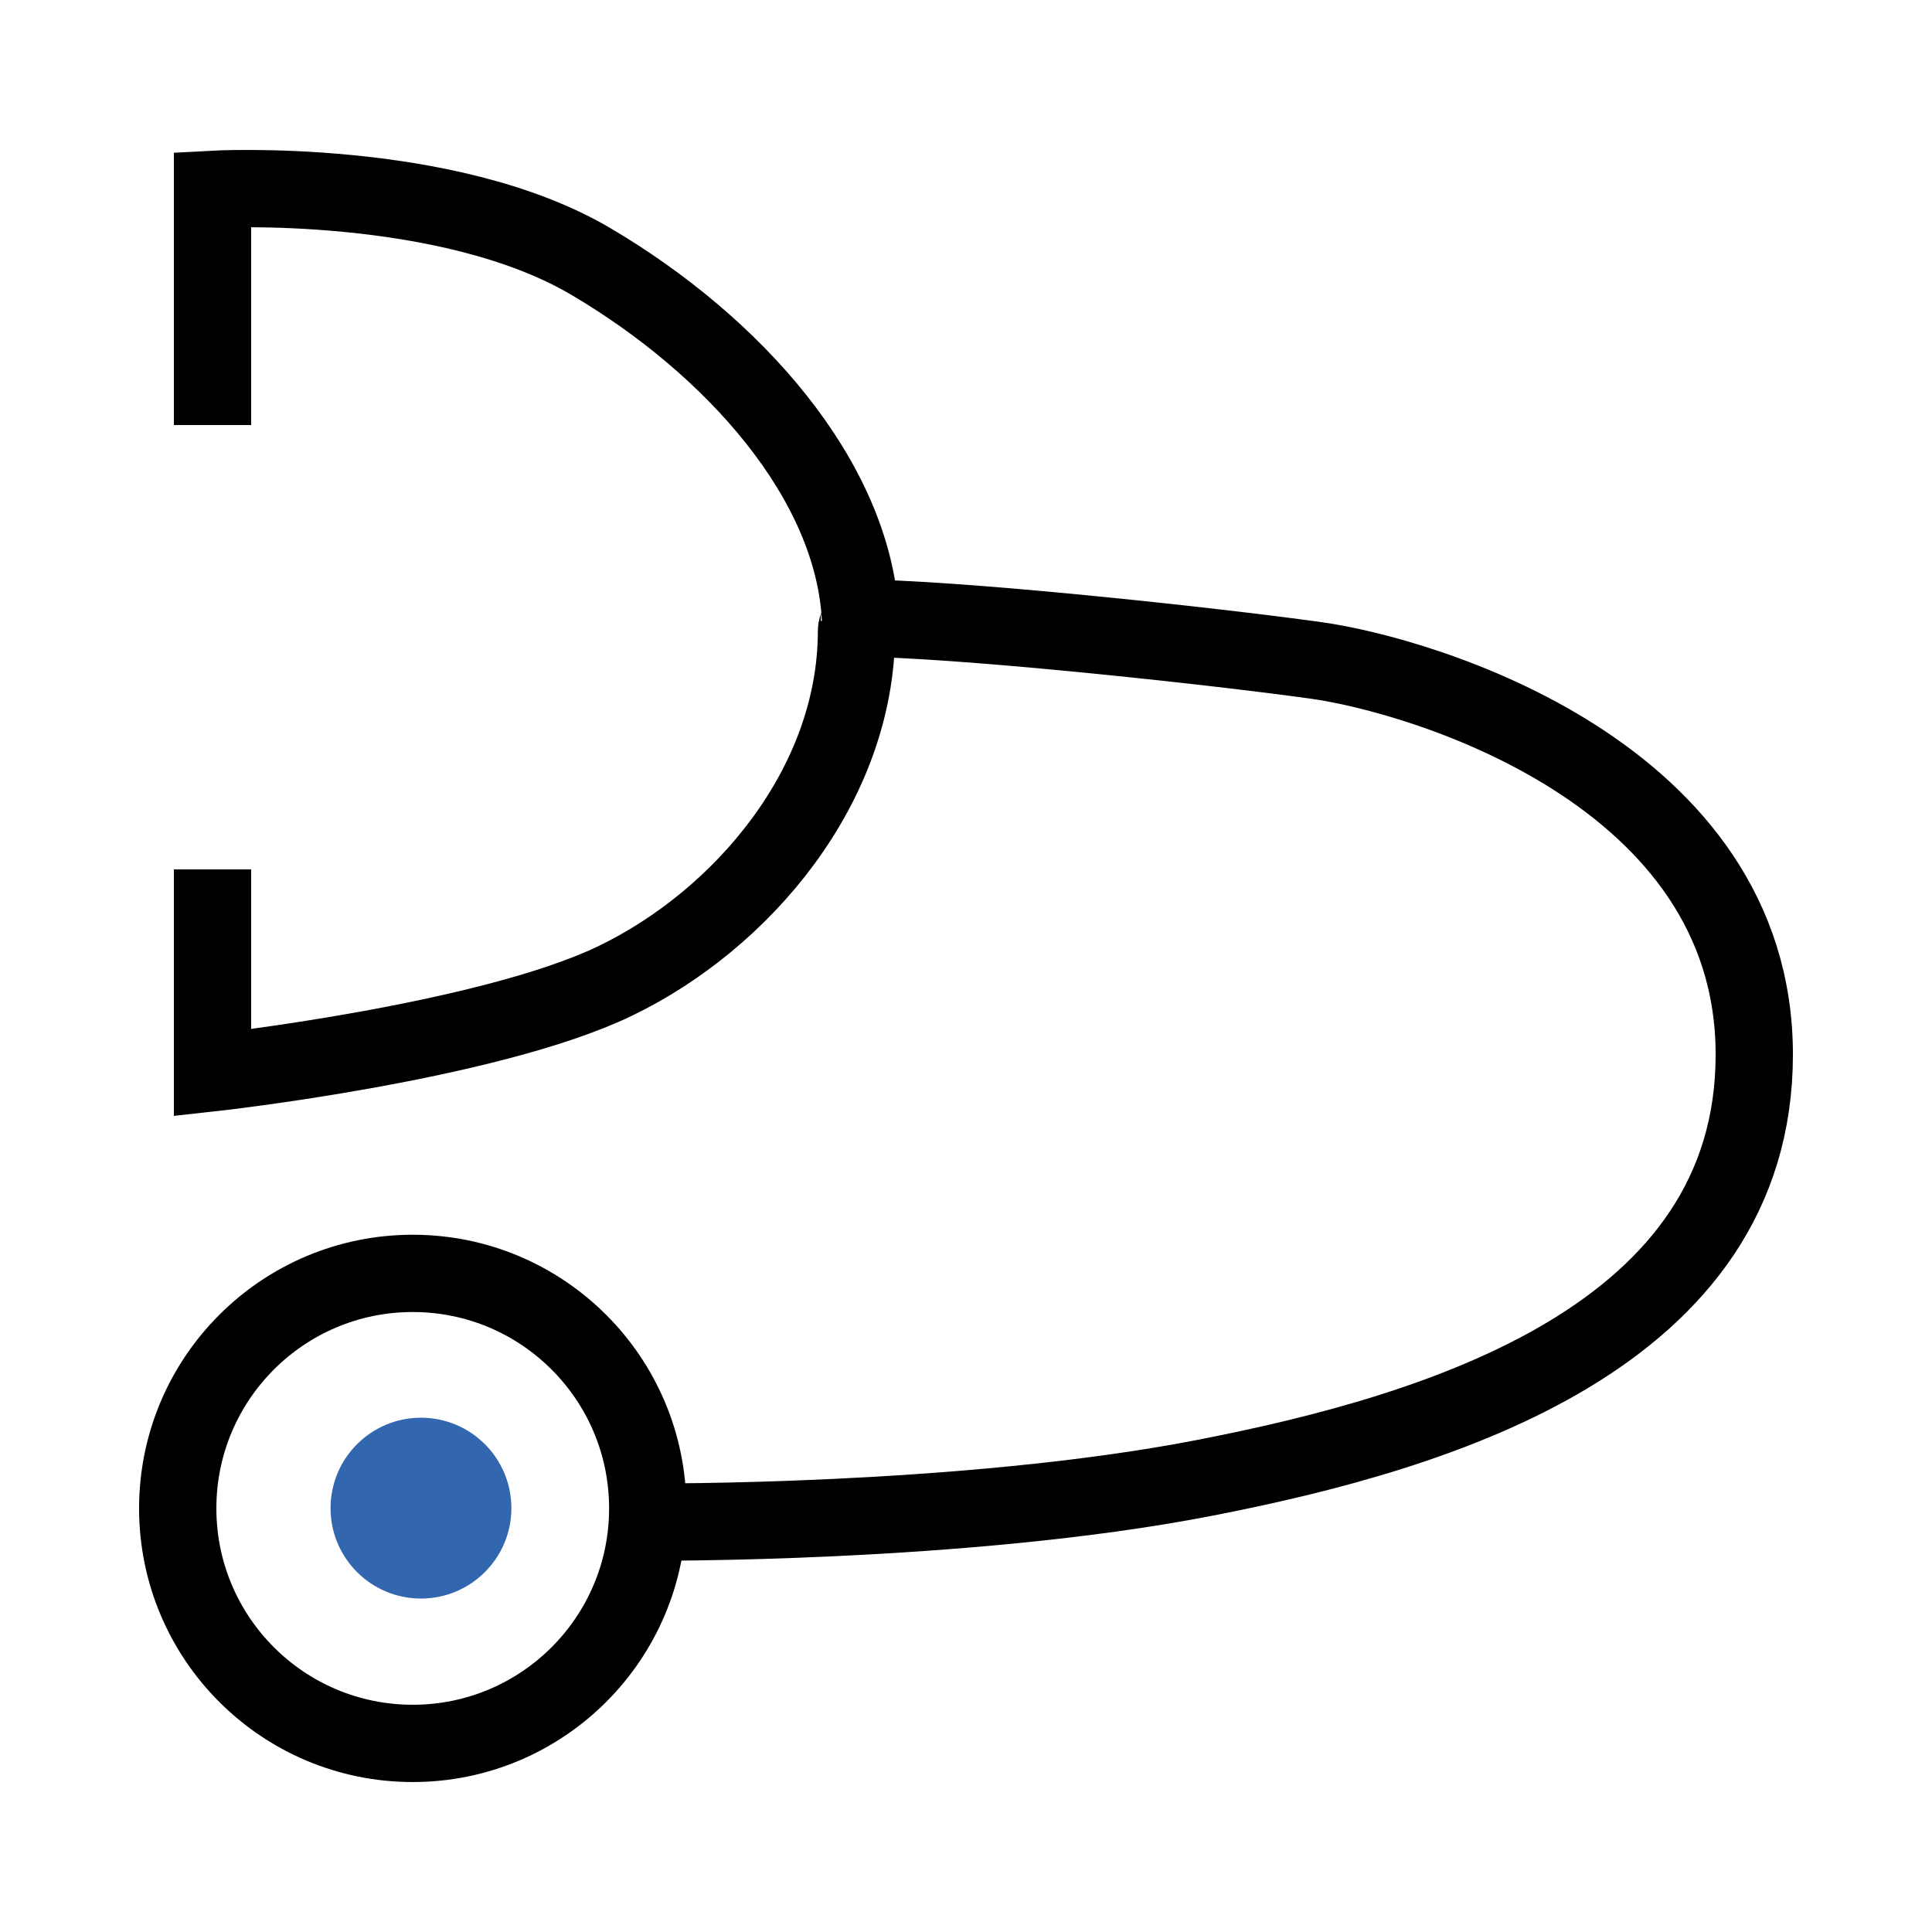
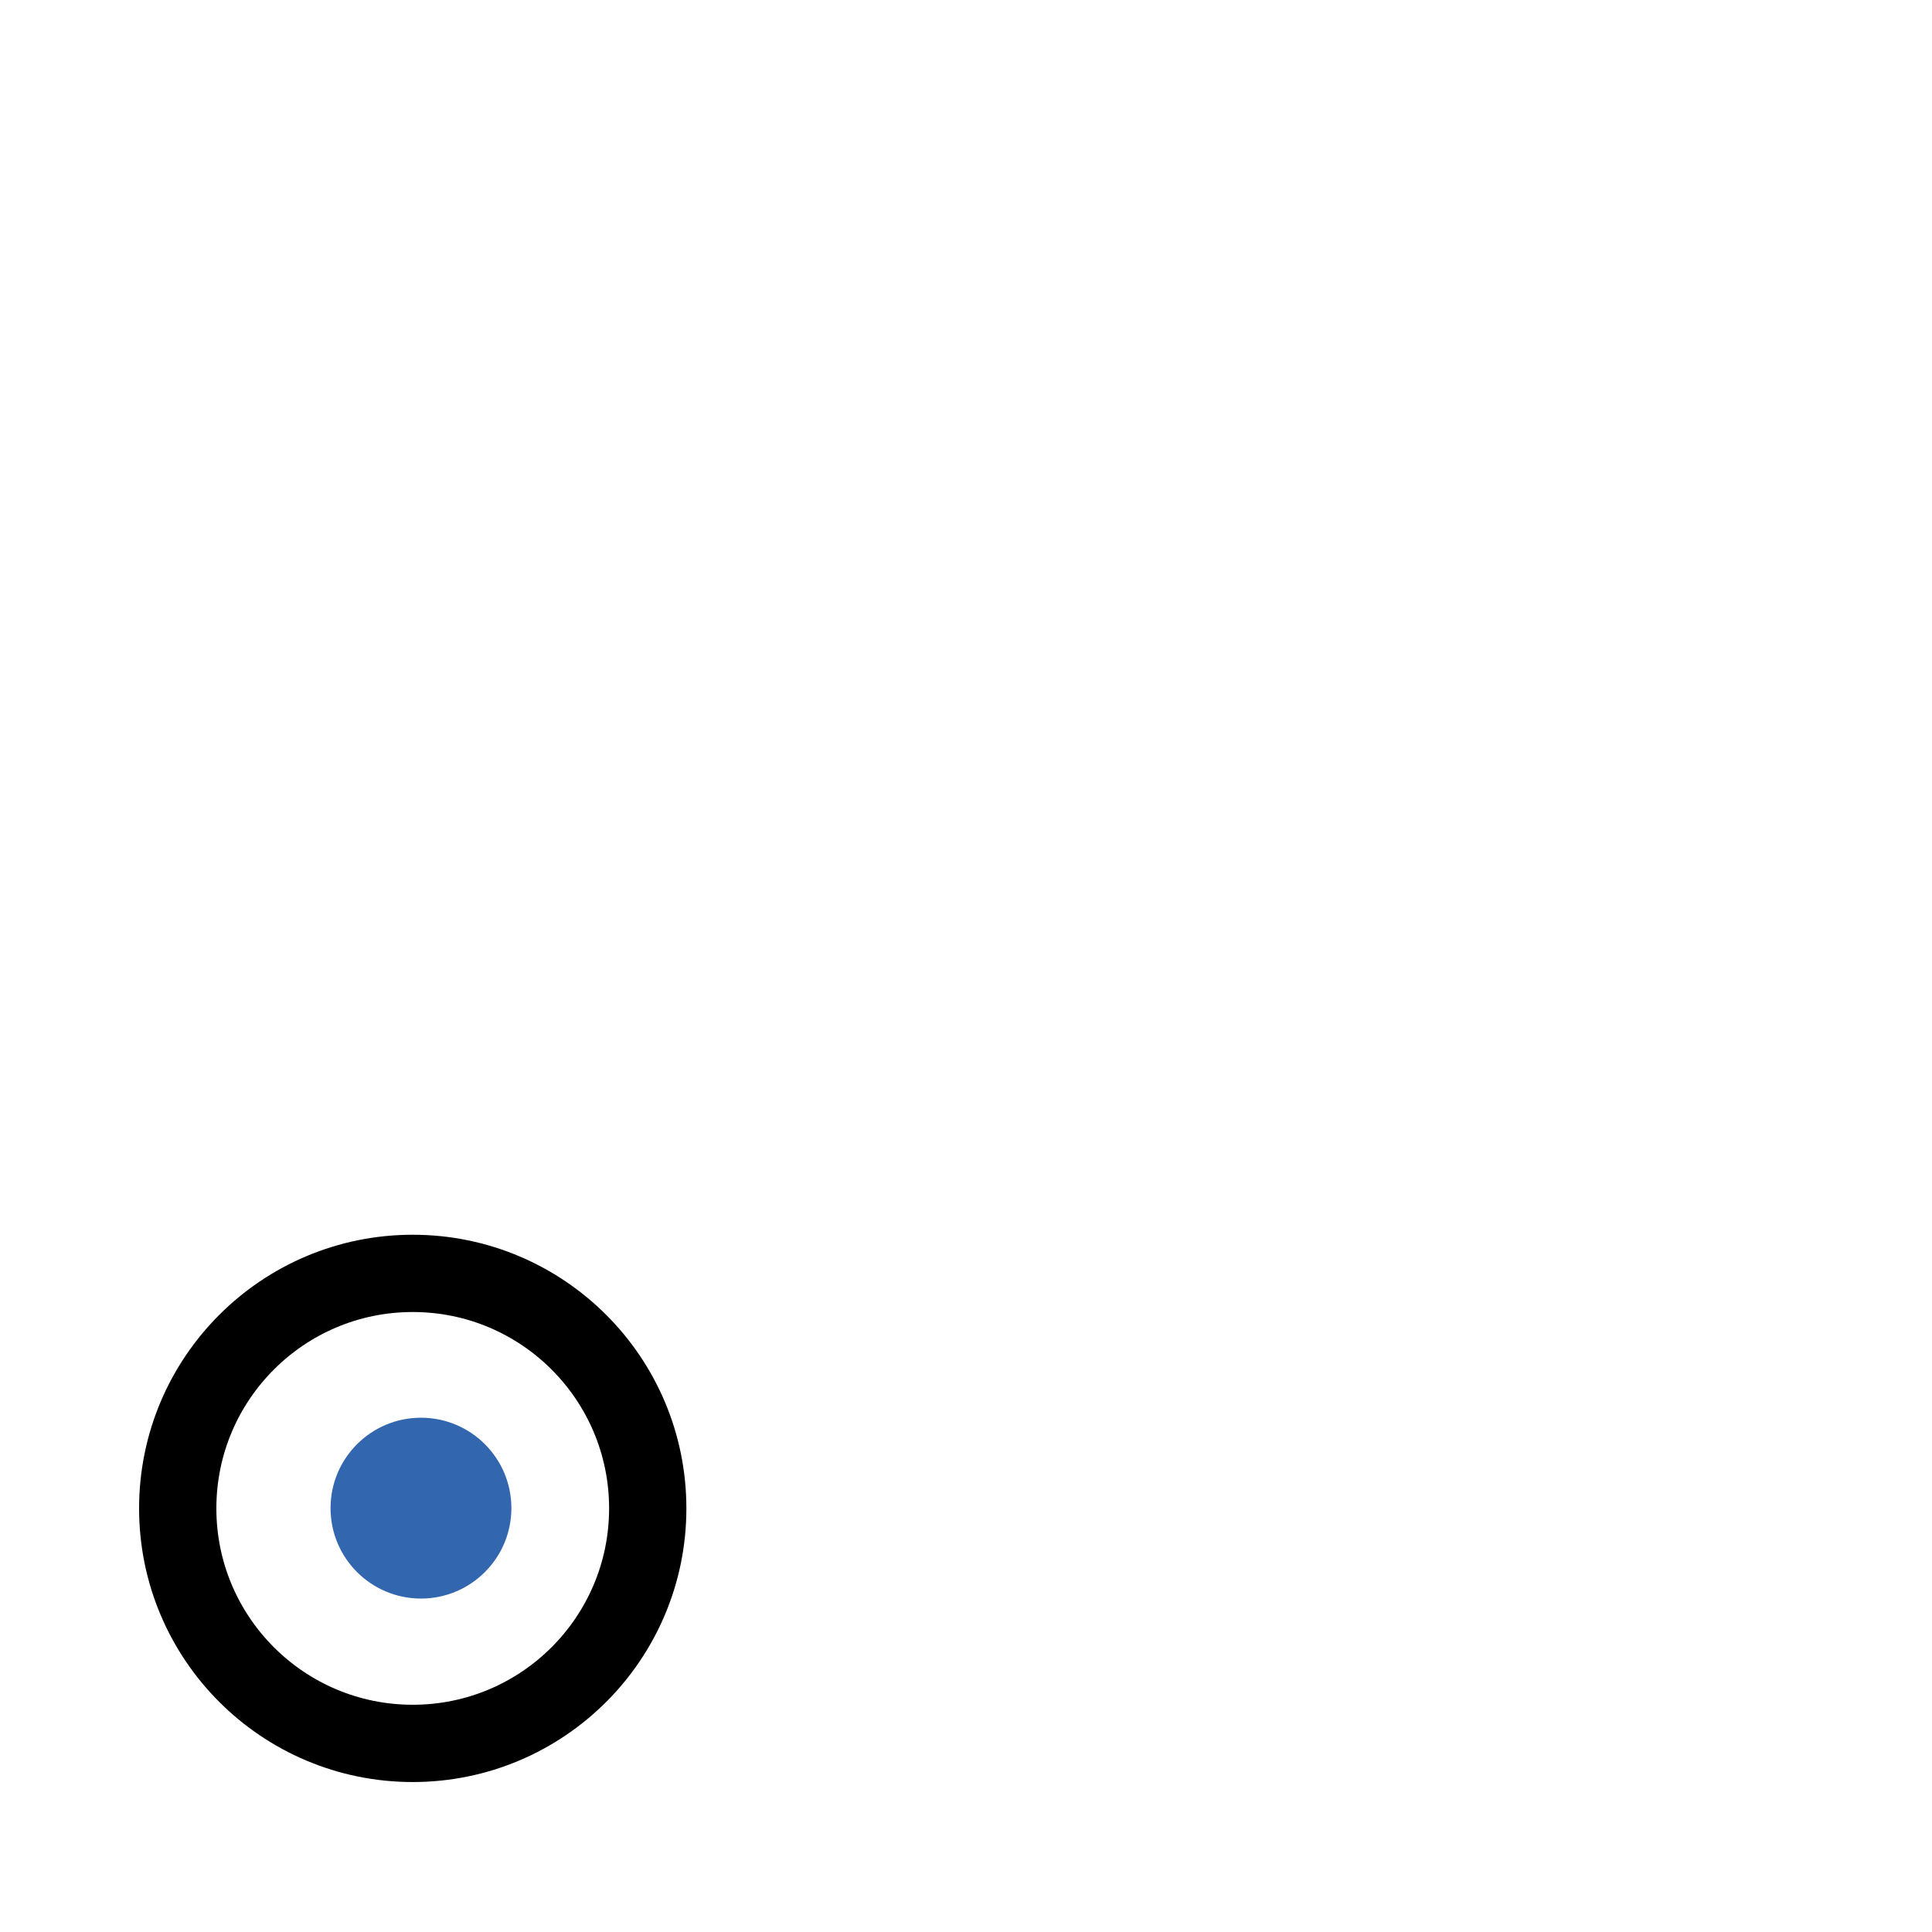
<svg xmlns="http://www.w3.org/2000/svg" xml:space="preserve" viewBox="0 0 100 100">
  <g fill="none" stroke="#000" stroke-miterlimit="10" stroke-width="4">
-     <path d="M44.176 31.989c5.198.001 18.497 1.434 23.944 2.194 5.449.76 22.681 5.829 22.681 20.401s-16.092 19.514-28.51 21.921S33.5 78.781 33.5 78.781" />
    <circle cx="21.363" cy="78.074" r="12.164" />
-     <path d="M11 22V9.798s12.098-.672 19.574 3.731c7.347 4.327 13.606 11.288 13.966 18.516M11 45v10.525s14.233-1.575 20.822-4.743c6.589-3.168 12.51-10.137 12.51-18.128 0-.222.158-.388.147-.61" />
  </g>
  <circle cx="21.789" cy="78.061" r="4.68" fill="#3266AF" />
</svg>